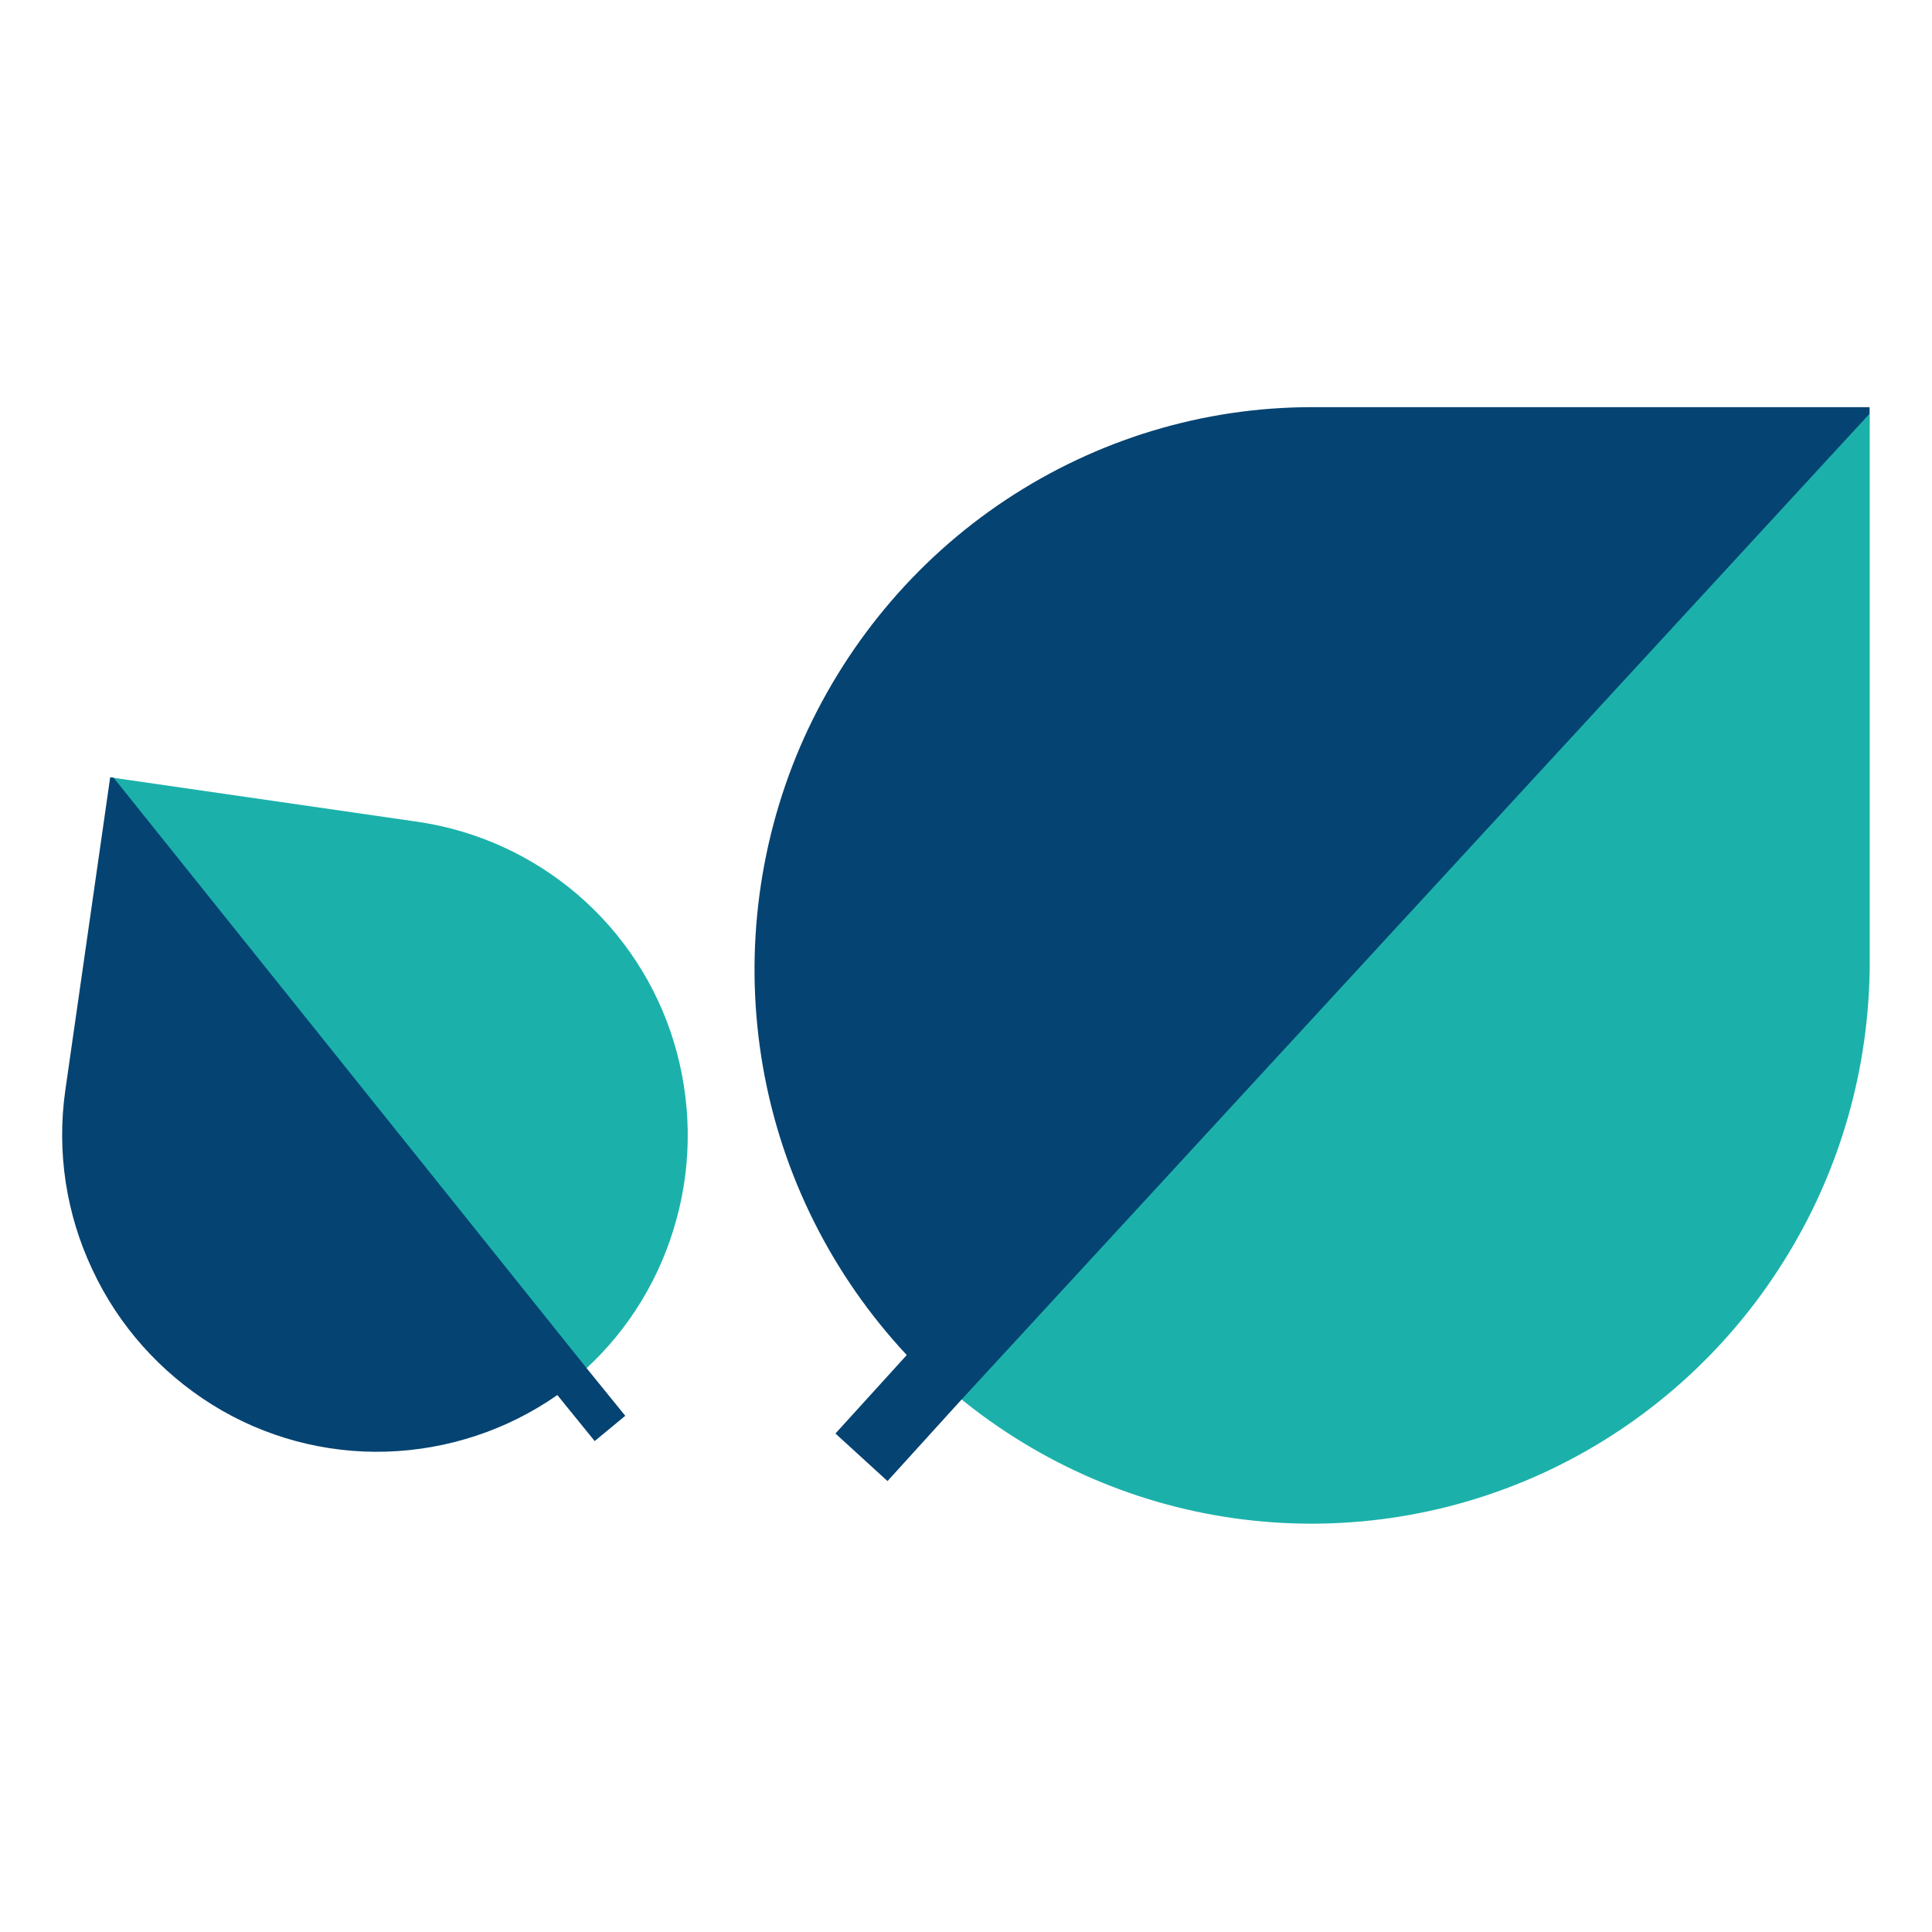
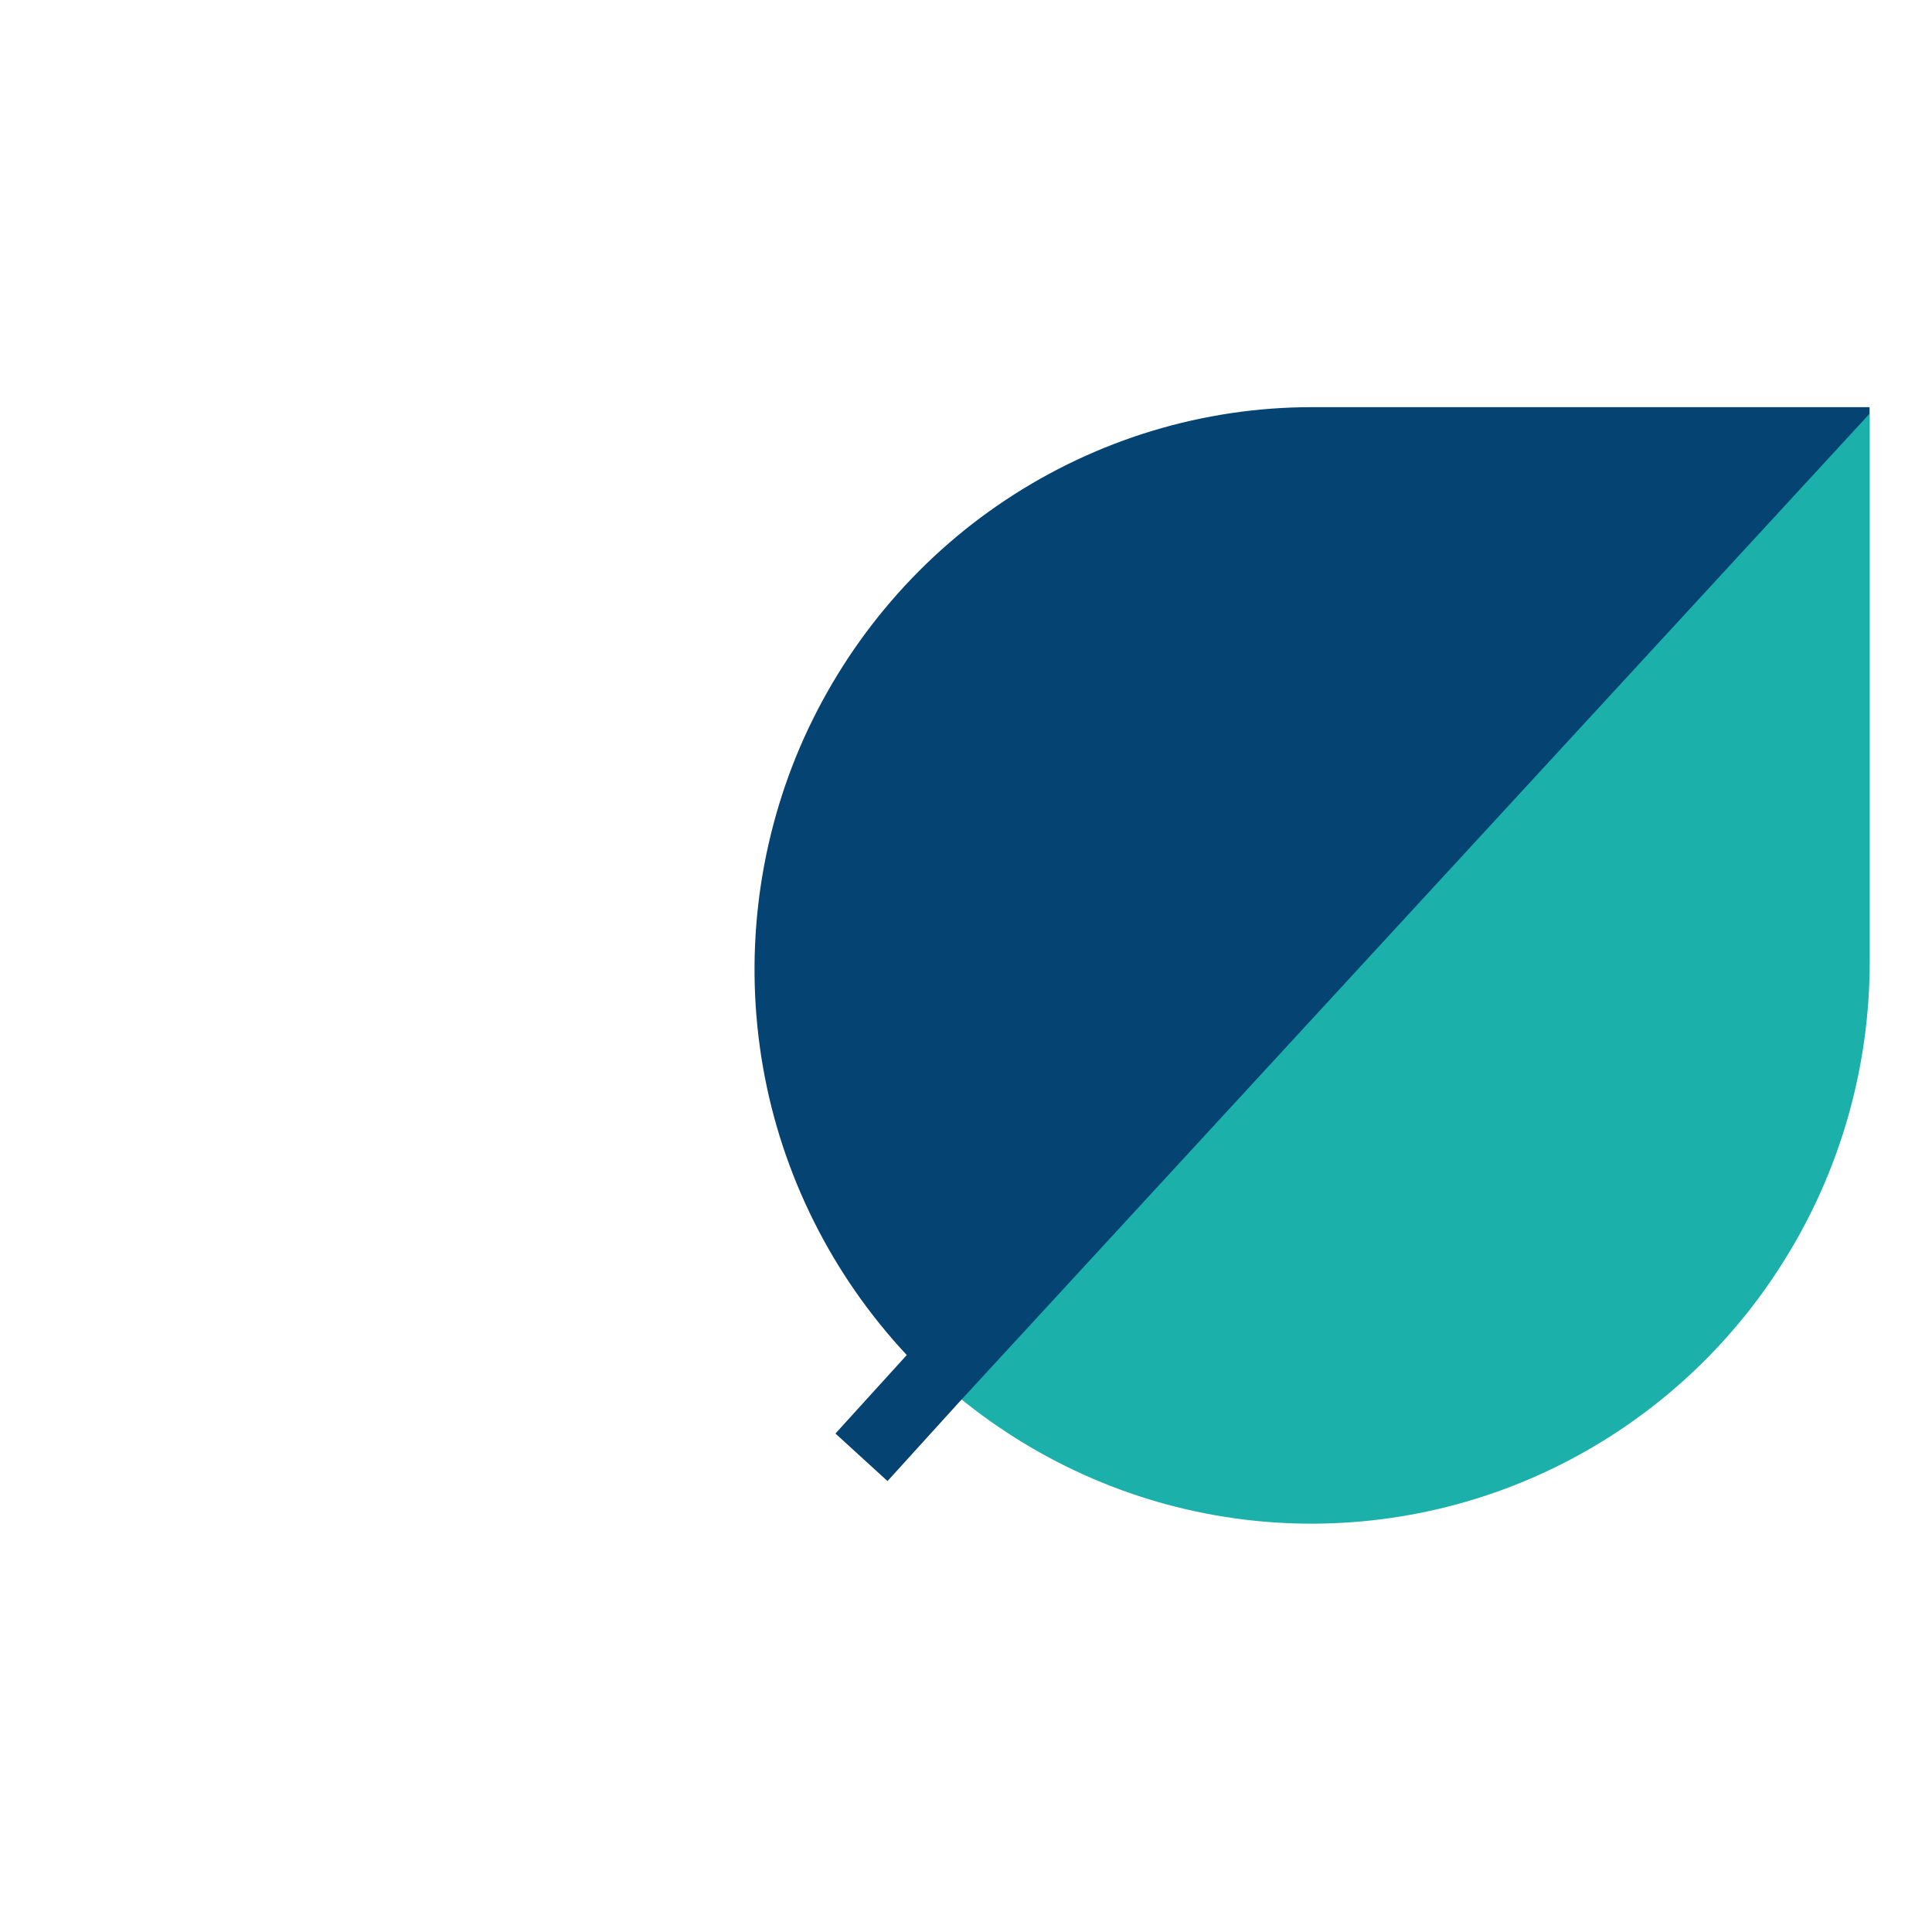
<svg xmlns="http://www.w3.org/2000/svg" id="Layer_1" x="0px" y="0px" viewBox="0 0 512 512" style="enable-background:new 0 0 512 512;" xml:space="preserve">
  <style type="text/css">	.st0{fill:#1BB1AA;}	.st1{fill:#054372;}</style>
  <path class="st0" d="M254,370.2c21.7,17.8,47.9,29.1,75.7,32.5s56-1.2,81.3-13.3s46.7-31.2,61.6-55c15-23.8,22.9-51.4,22.9-79.6 V107.9L254,370.2z" />
  <path class="st1" d="M495.5,107.9H347.7c-28.9,0-57.1,8.6-81.2,24.6c-24.1,16-43,38.8-54.5,65.5c-11.4,26.7-14.8,56.2-9.8,84.8 c5,28.6,18.3,55.1,38.1,76.3l-18.9,20.8l13.8,12.6l18.7-20.6l241.5-262.2V107.9z" />
-   <path class="st0" d="M155.1,362.9c11.7-10.7,20.1-24.6,24.2-39.9c4.2-15.3,3.9-31.6-0.7-46.8c-4.6-15.2-13.5-28.8-25.5-39.1 c-12-10.3-26.7-17-42.3-19.3L29.2,206L155.1,362.9z" />
-   <path class="st1" d="M29.2,206l-11.9,83c-2.3,16.2,0.2,32.7,7.2,47.5c6.9,14.8,18,27.2,31.8,35.8c13.8,8.6,29.9,12.9,46.1,12.4 s32-5.7,45.3-15l9.9,12.2l8.1-6.7l-9.9-12.2L30.1,206.1L29.2,206z" />
</svg>